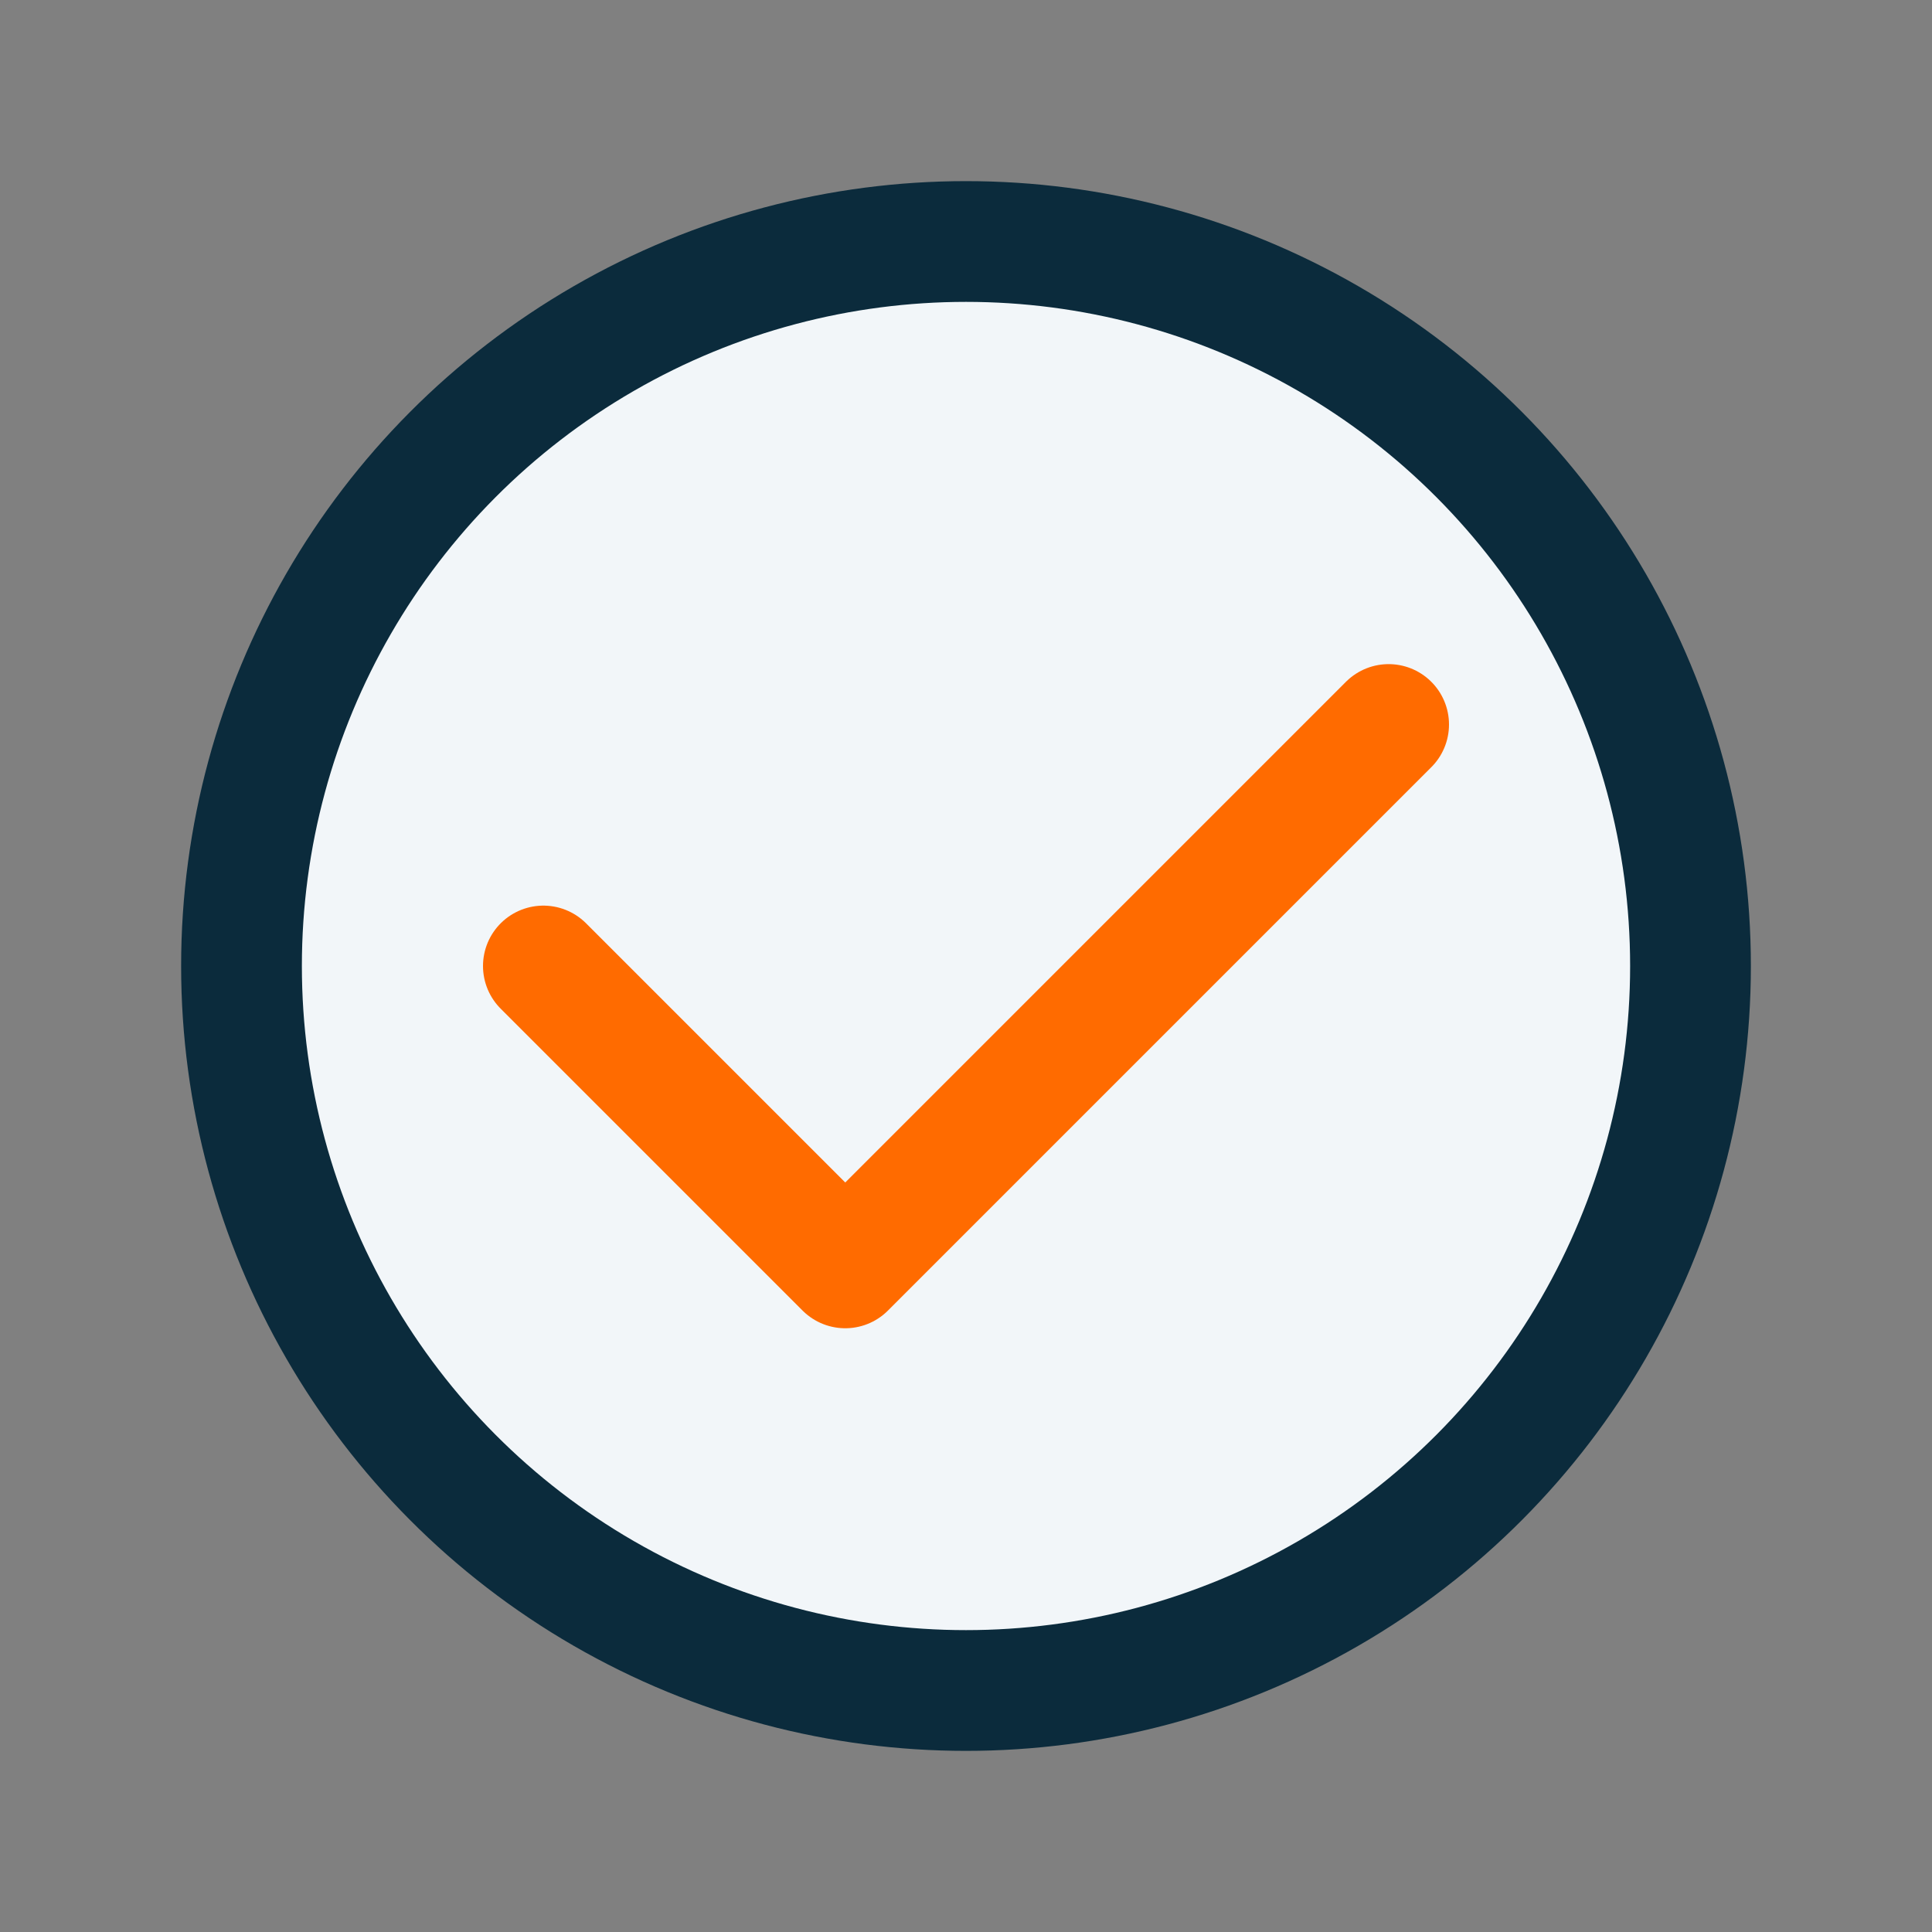
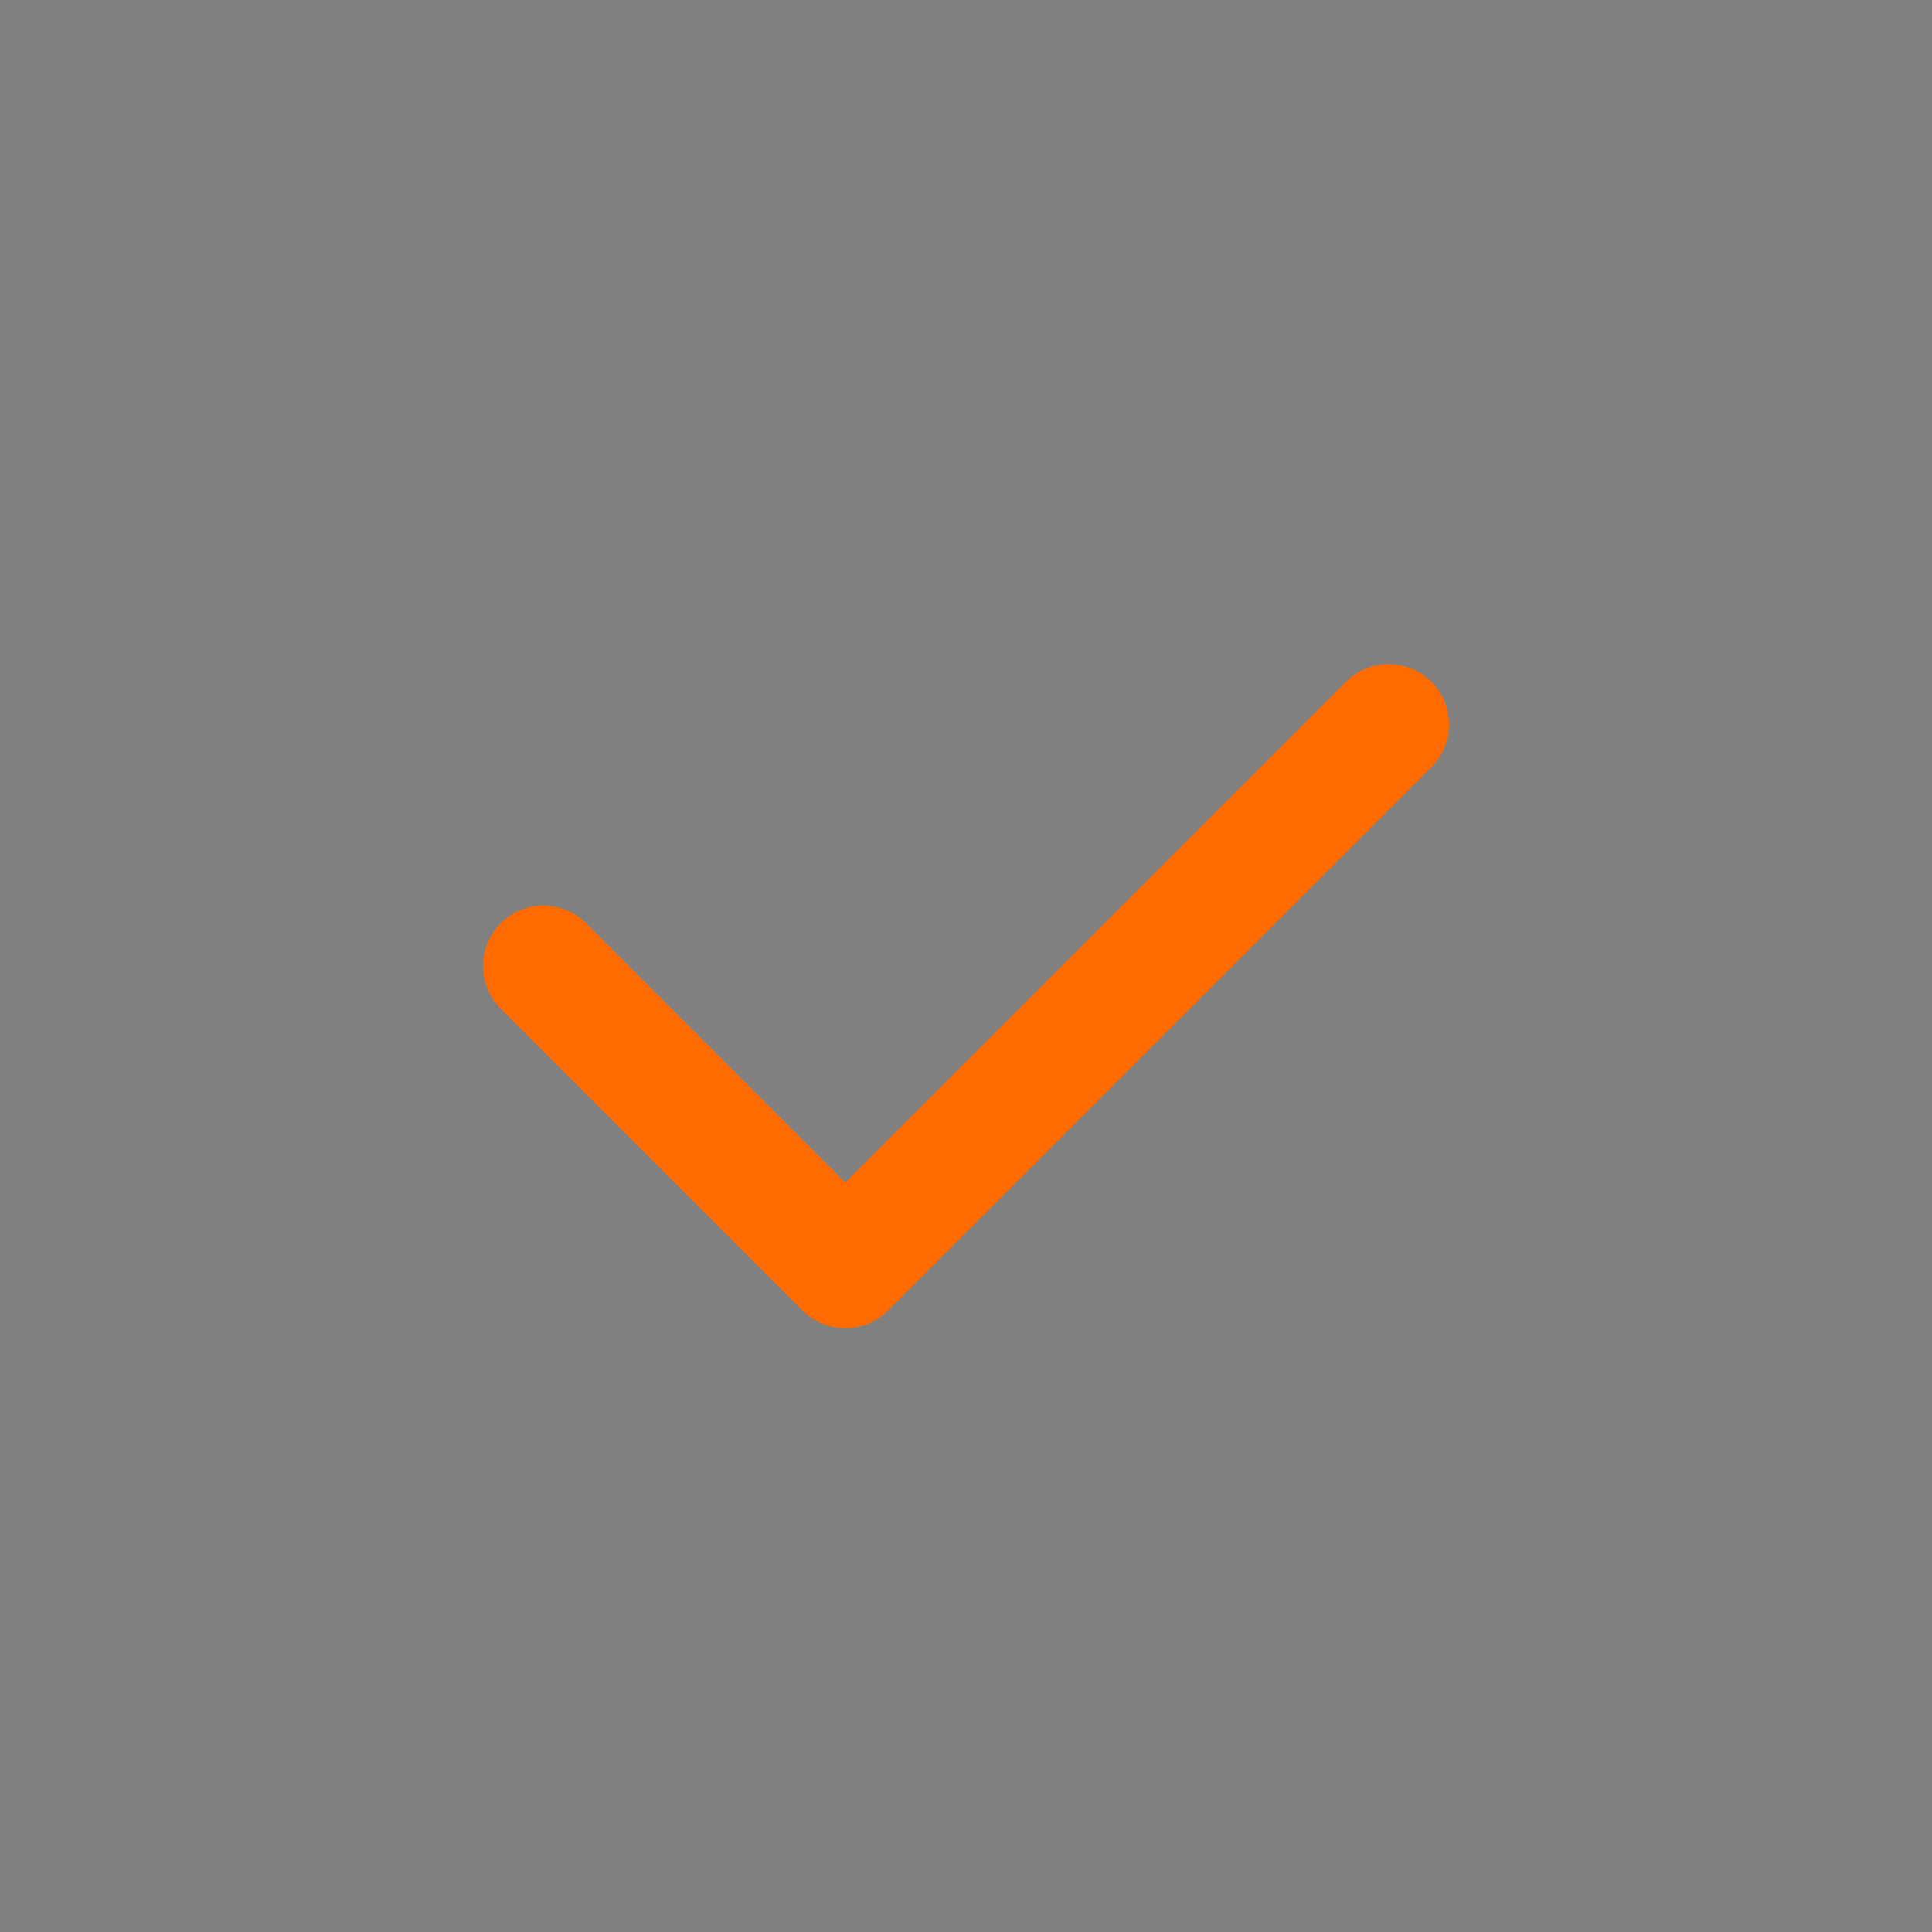
<svg xmlns="http://www.w3.org/2000/svg" width="32" height="32" viewBox="0 0 32 32">
  <rect x="0" y="0" width="32" height="32" fill="#808080" stroke="none" />
-   <circle cx="16" cy="16" r="12" fill="#F2F6F9" stroke="#0B2B3C" stroke-width="2" />
  <path d="M9 16l5 5 9-9" fill="none" stroke="#FF6B00" stroke-width="2" stroke-linecap="round" stroke-linejoin="round" />
</svg>